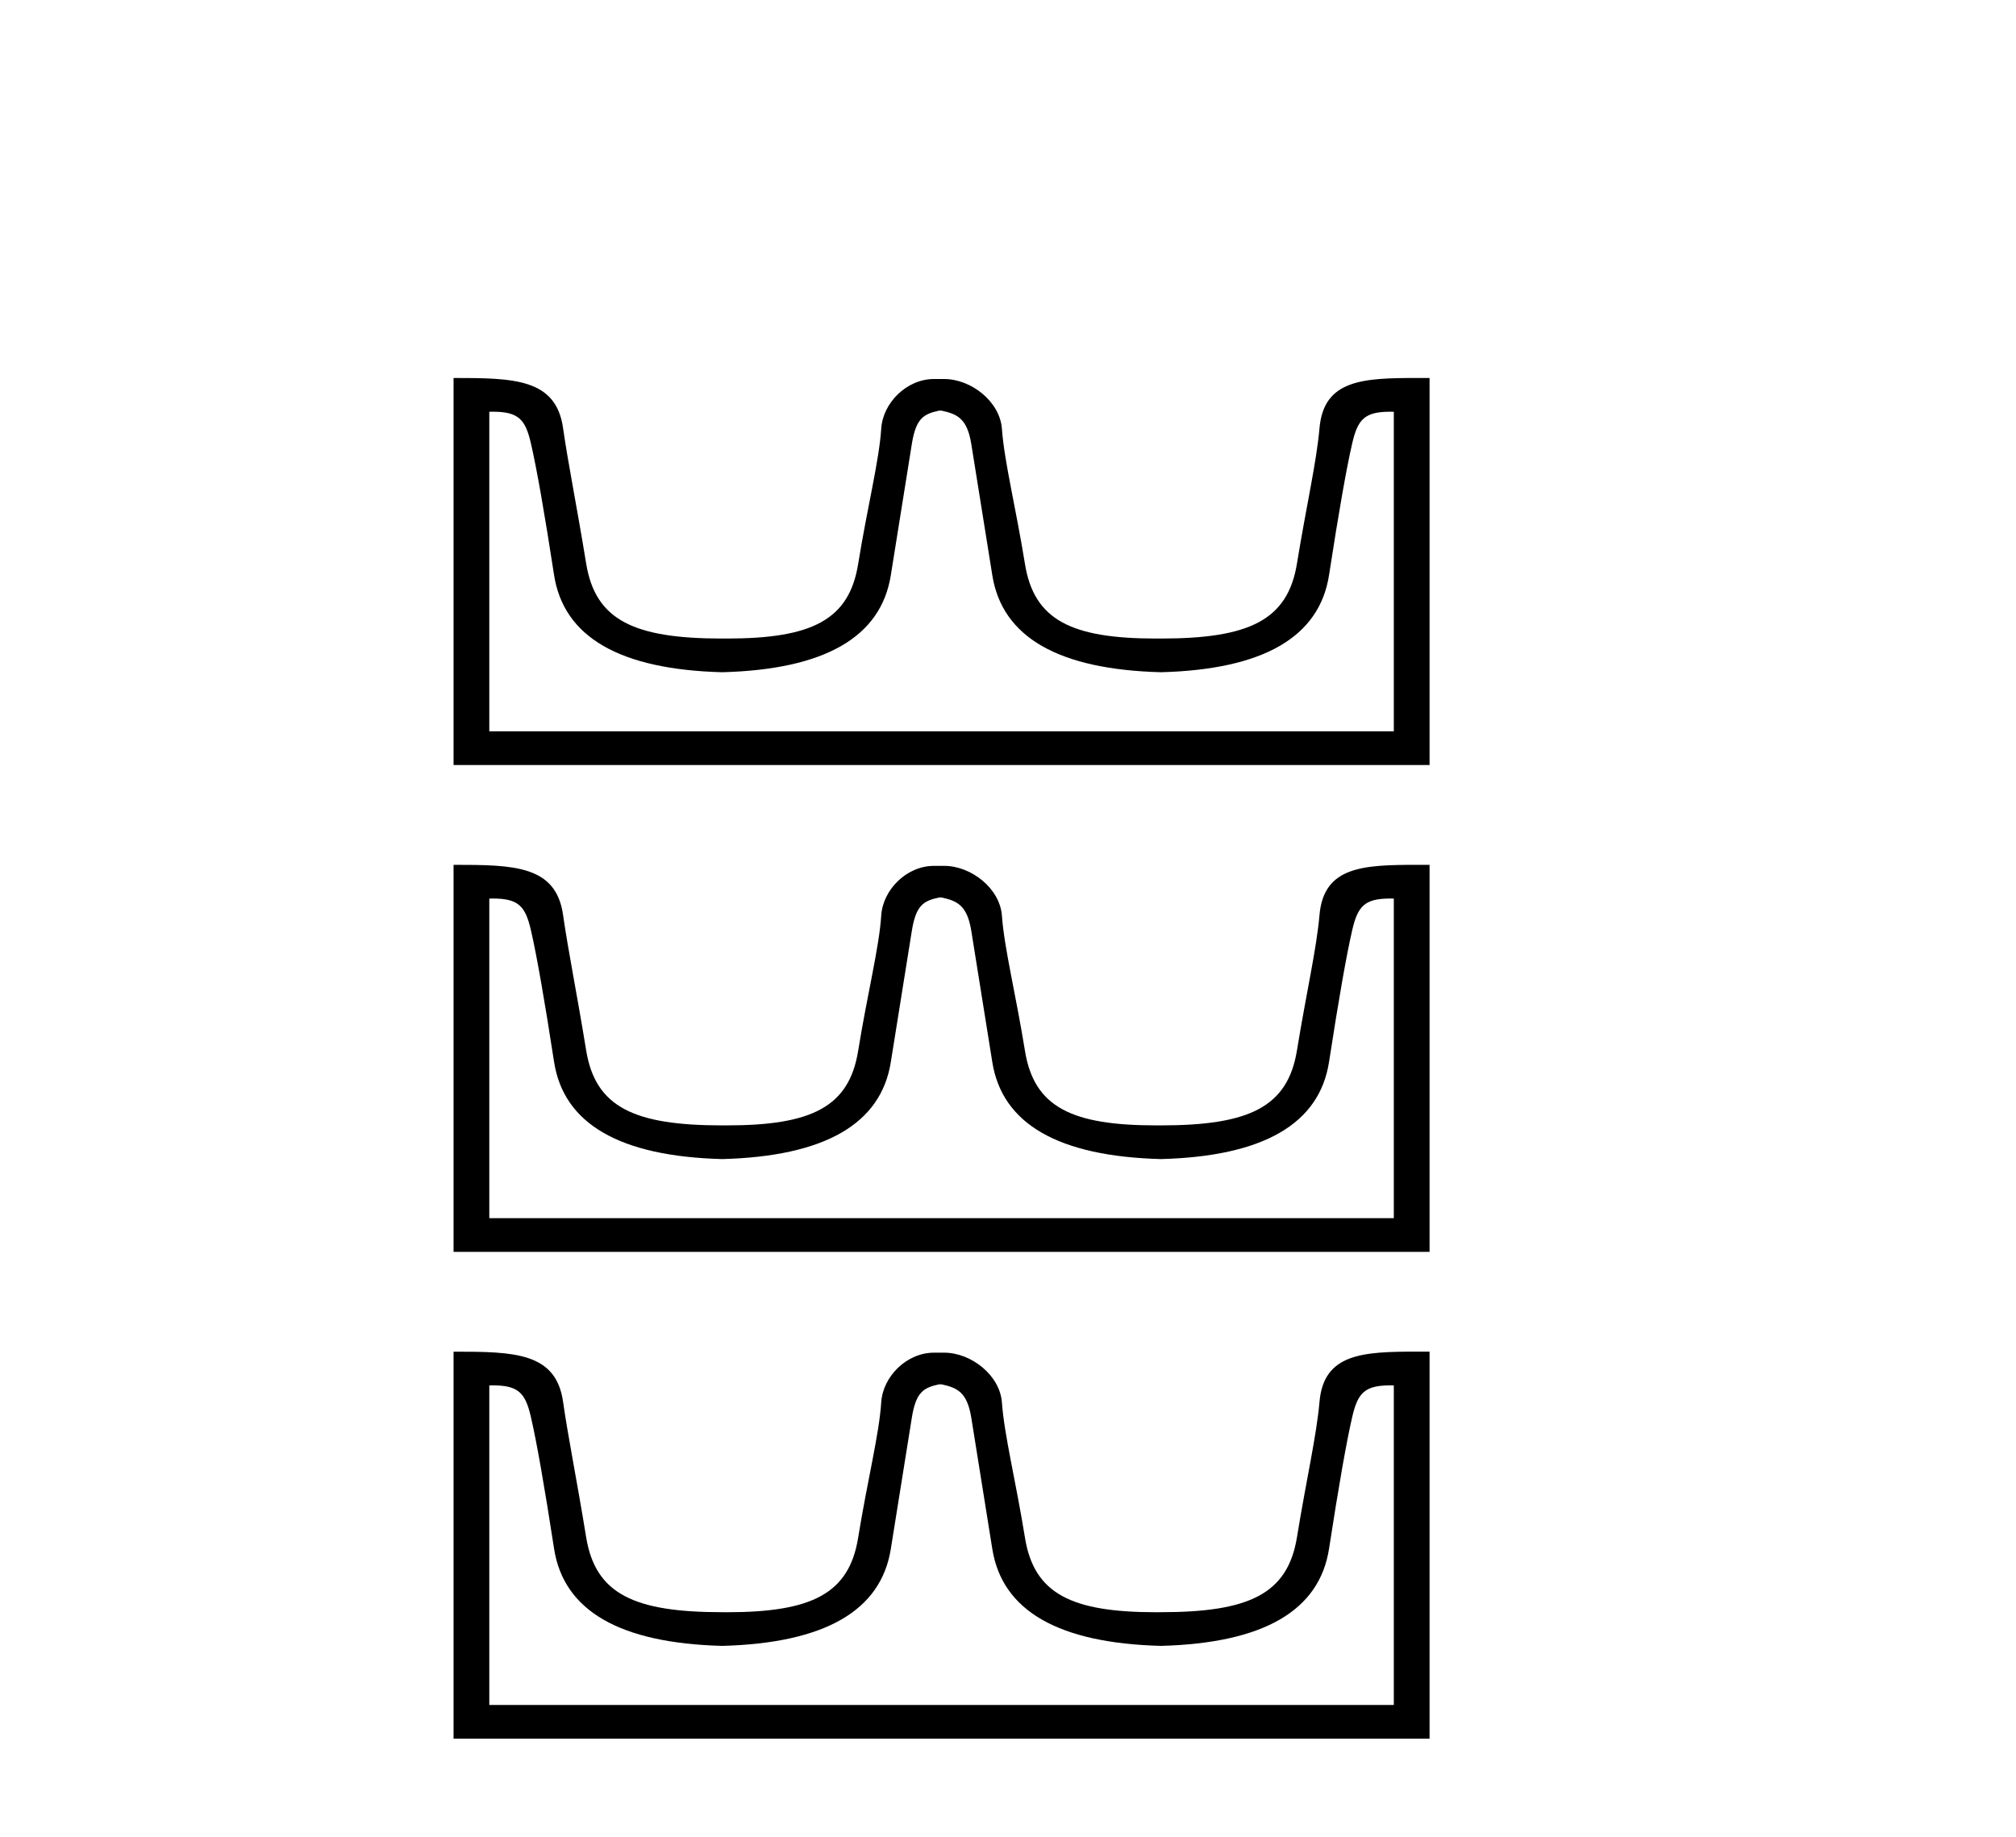
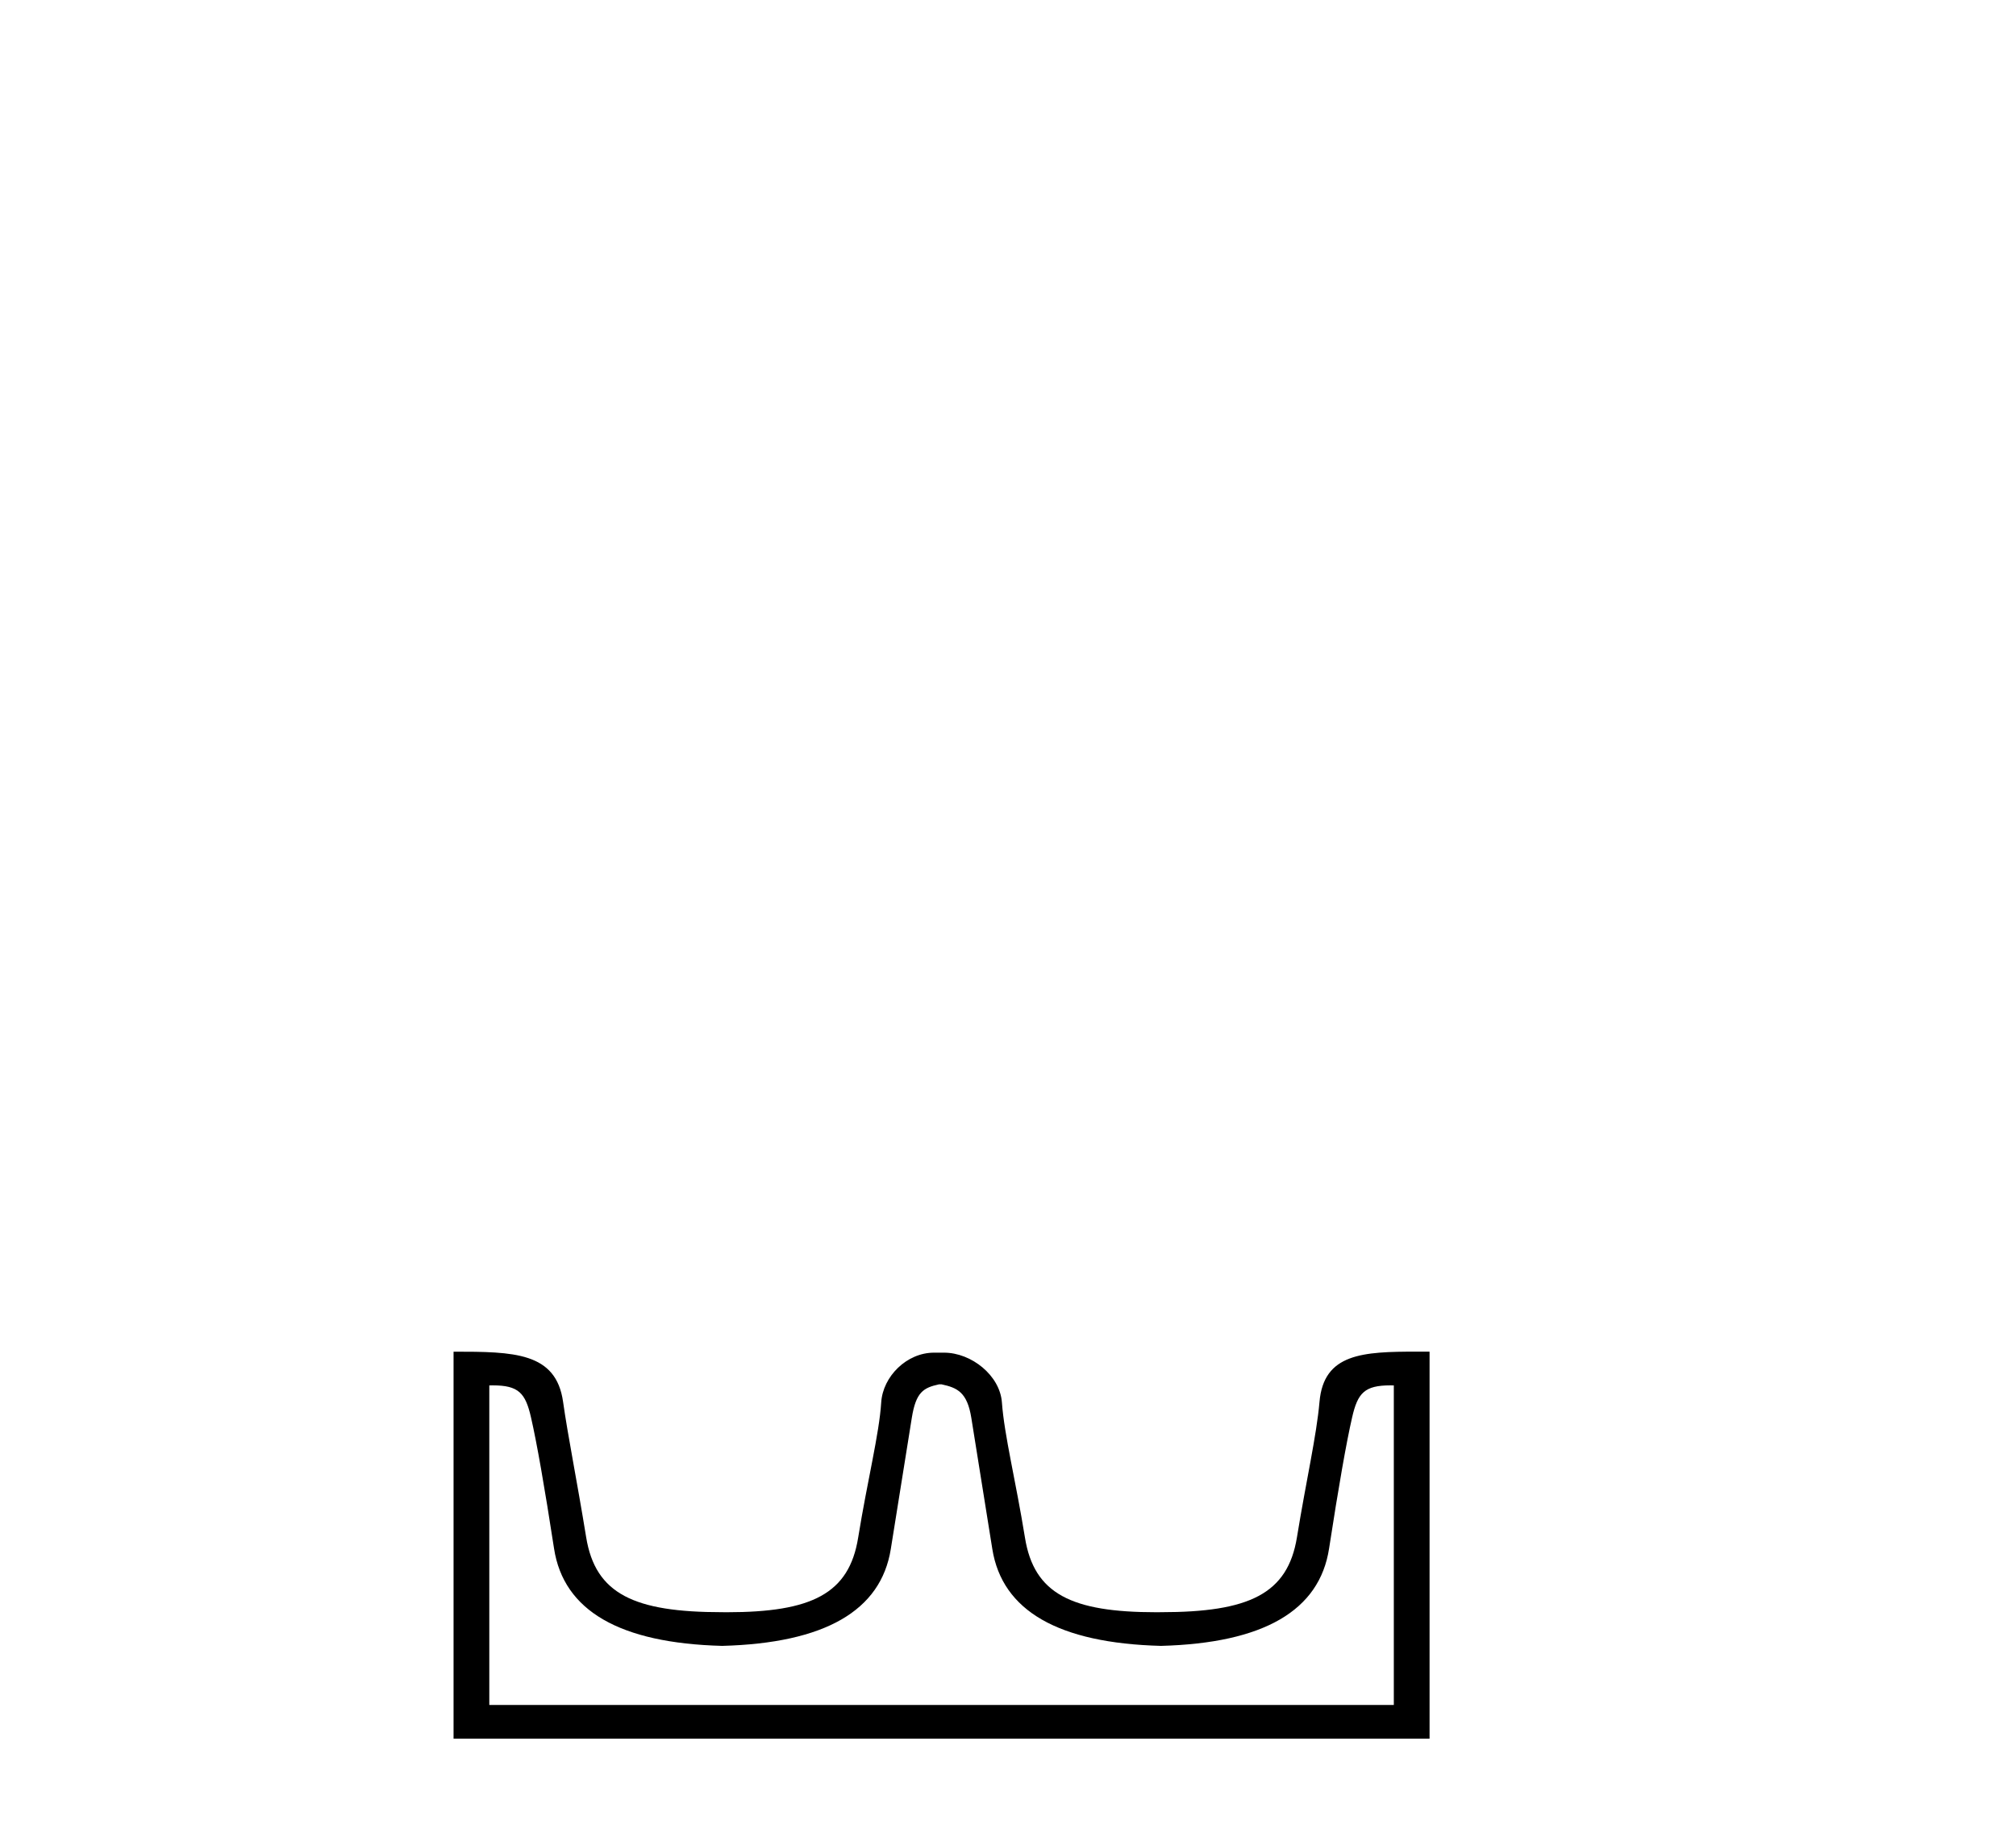
<svg xmlns="http://www.w3.org/2000/svg" width="45.0" height="41.0">
-   <path d="M 21.017 9.166 C 21.368 9.242 21.589 9.341 21.681 9.913 C 21.772 10.485 21.929 11.462 22.15 12.842 C 22.371 14.223 23.626 14.944 25.914 15.005 C 28.203 14.944 29.454 14.219 29.667 12.831 C 29.881 11.442 30.052 10.466 30.182 9.902 C 30.306 9.361 30.458 9.19 31.034 9.19 C 31.059 9.19 31.085 9.19 31.112 9.191 L 31.112 16.324 L 10.922 16.324 L 10.922 9.191 C 10.949 9.19 10.975 9.19 11 9.19 C 11.576 9.19 11.728 9.361 11.852 9.902 C 11.982 10.466 12.153 11.442 12.367 12.831 C 12.58 14.219 13.831 14.944 16.12 15.005 C 18.408 14.944 19.663 14.223 19.884 12.842 C 20.105 11.462 20.262 10.485 20.353 9.913 C 20.445 9.341 20.61 9.242 20.961 9.166 ZM 31.635 8.437 C 30.419 8.437 29.548 8.474 29.453 9.558 C 29.387 10.314 29.156 11.313 28.95 12.579 C 28.744 13.845 27.882 14.253 25.914 14.253 C 25.879 14.253 25.844 14.253 25.809 14.253 C 23.915 14.253 23.081 13.841 22.879 12.59 C 22.673 11.317 22.417 10.306 22.364 9.57 C 22.32 8.968 21.684 8.46 21.073 8.46 L 20.848 8.46 C 20.238 8.46 19.707 8.991 19.67 9.57 C 19.626 10.272 19.361 11.317 19.155 12.59 C 18.953 13.841 18.119 14.253 16.225 14.253 C 16.19 14.253 16.155 14.253 16.12 14.253 C 14.152 14.253 13.29 13.845 13.084 12.579 C 12.878 11.313 12.675 10.311 12.569 9.558 C 12.413 8.448 11.467 8.437 10.124 8.437 L 10.124 17.076 L 31.91 17.076 L 31.91 8.437 C 31.817 8.437 31.725 8.437 31.635 8.437 Z" style="fill:#000000;stroke:none" />
-   <path d="M 21.017 20.033 C 21.368 20.109 21.589 20.208 21.681 20.78 C 21.772 21.352 21.929 22.328 22.15 23.709 C 22.371 25.09 23.626 25.811 25.914 25.872 C 28.203 25.811 29.454 25.086 29.667 23.698 C 29.881 22.309 30.052 21.333 30.182 20.768 C 30.306 20.228 30.458 20.056 31.034 20.056 C 31.059 20.056 31.085 20.057 31.112 20.057 L 31.112 27.191 L 10.922 27.191 L 10.922 20.057 C 10.949 20.057 10.975 20.056 11 20.056 C 11.576 20.056 11.728 20.228 11.852 20.768 C 11.982 21.333 12.153 22.309 12.367 23.698 C 12.58 25.086 13.831 25.811 16.12 25.872 C 18.408 25.811 19.663 25.09 19.884 23.709 C 20.105 22.328 20.262 21.352 20.353 20.78 C 20.445 20.208 20.61 20.109 20.961 20.033 ZM 31.635 19.304 C 30.419 19.304 29.548 19.341 29.453 20.425 C 29.387 21.181 29.156 22.18 28.95 23.446 C 28.744 24.712 27.882 25.12 25.914 25.12 C 25.879 25.12 25.844 25.12 25.809 25.12 C 23.915 25.12 23.081 24.708 22.879 23.457 C 22.673 22.183 22.417 21.172 22.364 20.437 C 22.32 19.835 21.684 19.327 21.073 19.327 L 20.848 19.327 C 20.238 19.327 19.707 19.858 19.67 20.437 C 19.626 21.139 19.361 22.183 19.155 23.457 C 18.953 24.708 18.119 25.12 16.225 25.12 C 16.19 25.12 16.155 25.12 16.12 25.12 C 14.152 25.12 13.29 24.712 13.084 23.446 C 12.878 22.18 12.675 21.178 12.569 20.425 C 12.413 19.314 11.467 19.304 10.124 19.304 L 10.124 27.943 L 31.91 27.943 L 31.91 19.304 C 31.817 19.304 31.725 19.304 31.635 19.304 Z" style="fill:#000000;stroke:none" />
  <path d="M 21.017 30.9 C 21.368 30.976 21.589 31.075 21.681 31.647 C 21.772 32.219 21.929 33.195 22.15 34.576 C 22.371 35.956 23.626 36.677 25.914 36.738 C 28.203 36.677 29.454 35.953 29.667 34.564 C 29.881 33.176 30.052 32.2 30.182 31.635 C 30.306 31.094 30.458 30.923 31.034 30.923 C 31.059 30.923 31.085 30.924 31.112 30.924 L 31.112 38.057 L 10.922 38.057 L 10.922 30.924 C 10.949 30.924 10.975 30.923 11 30.923 C 11.576 30.923 11.728 31.094 11.852 31.635 C 11.982 32.2 12.153 33.176 12.367 34.564 C 12.58 35.953 13.831 36.677 16.12 36.738 C 18.408 36.677 19.663 35.956 19.884 34.576 C 20.105 33.195 20.262 32.219 20.353 31.647 C 20.445 31.075 20.61 30.976 20.961 30.9 ZM 31.635 30.17 C 30.419 30.17 29.548 30.208 29.453 31.292 C 29.387 32.048 29.156 33.046 28.95 34.313 C 28.744 35.579 27.882 35.986 25.914 35.986 C 25.879 35.987 25.844 35.987 25.809 35.987 C 23.915 35.987 23.081 35.575 22.879 34.324 C 22.673 33.05 22.417 32.039 22.364 31.303 C 22.32 30.702 21.684 30.193 21.073 30.193 L 20.848 30.193 C 20.238 30.193 19.707 30.725 19.67 31.303 C 19.626 32.006 19.361 33.05 19.155 34.324 C 18.953 35.575 18.119 35.987 16.225 35.987 C 16.19 35.987 16.155 35.987 16.12 35.986 C 14.152 35.986 13.29 35.579 13.084 34.313 C 12.878 33.046 12.675 32.045 12.569 31.292 C 12.413 30.181 11.467 30.171 10.124 30.171 L 10.124 38.809 L 31.91 38.809 L 31.91 30.171 C 31.817 30.171 31.725 30.17 31.635 30.17 Z" style="fill:#000000;stroke:none" />
</svg>